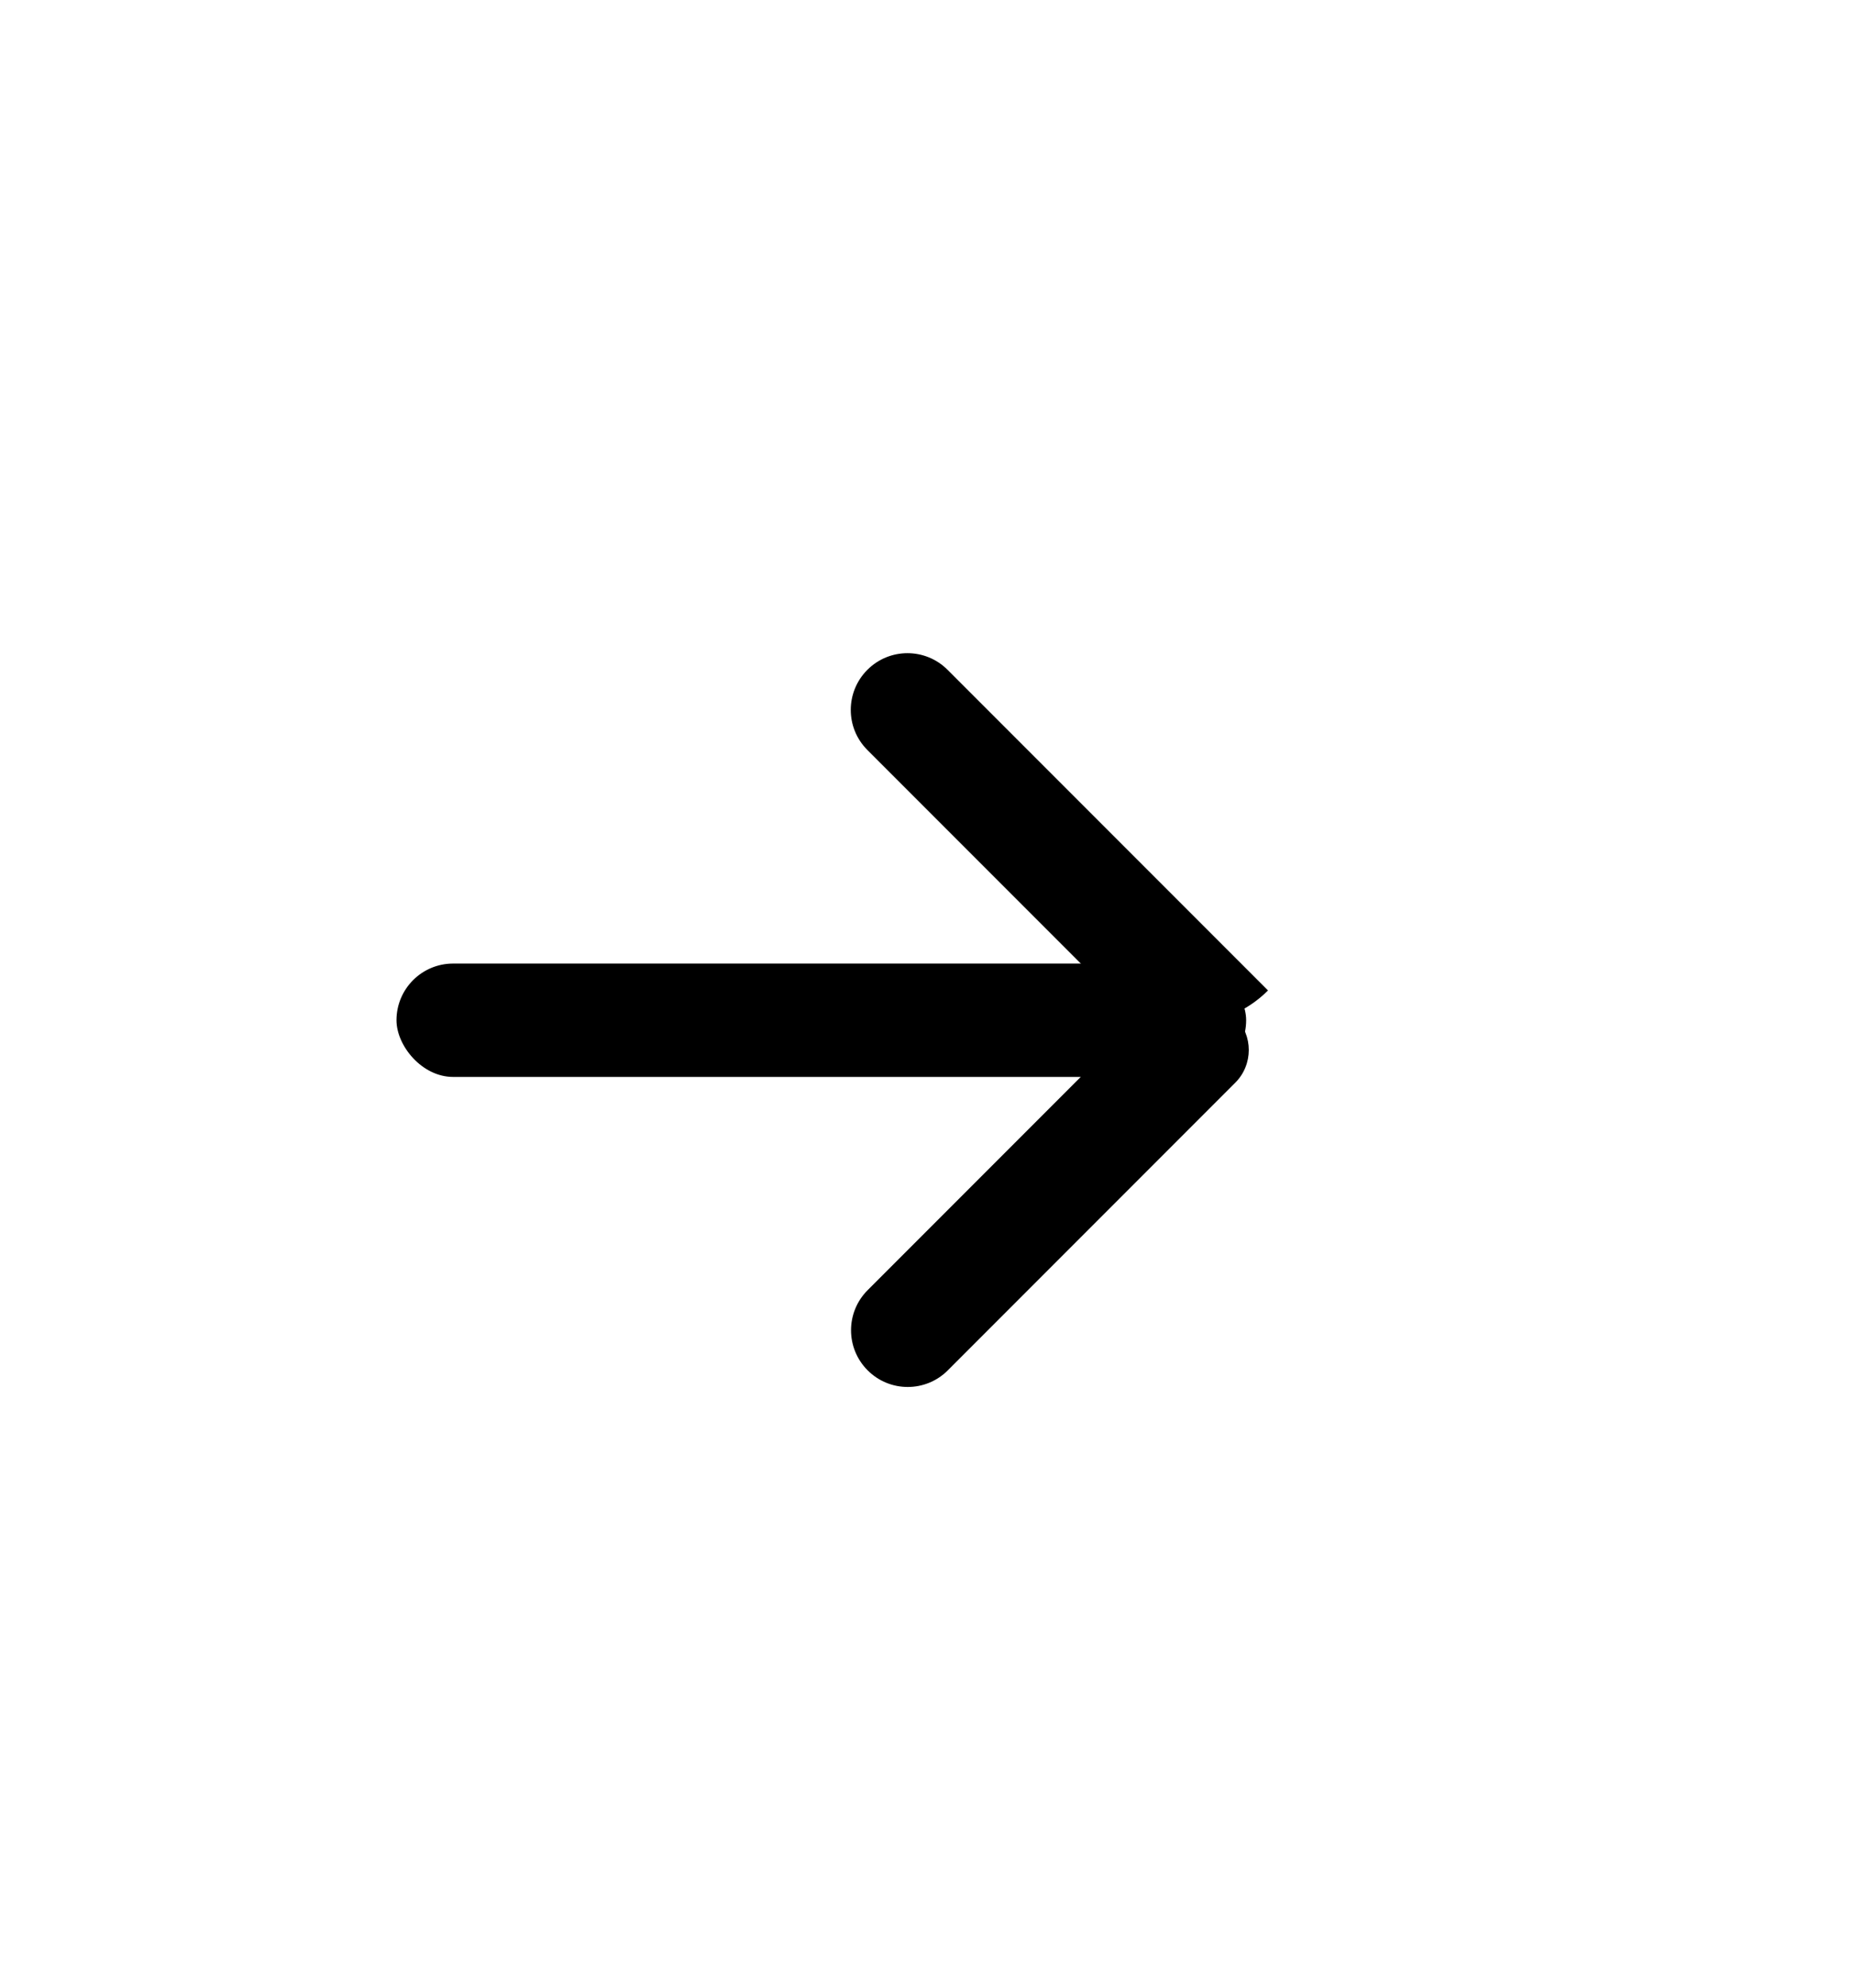
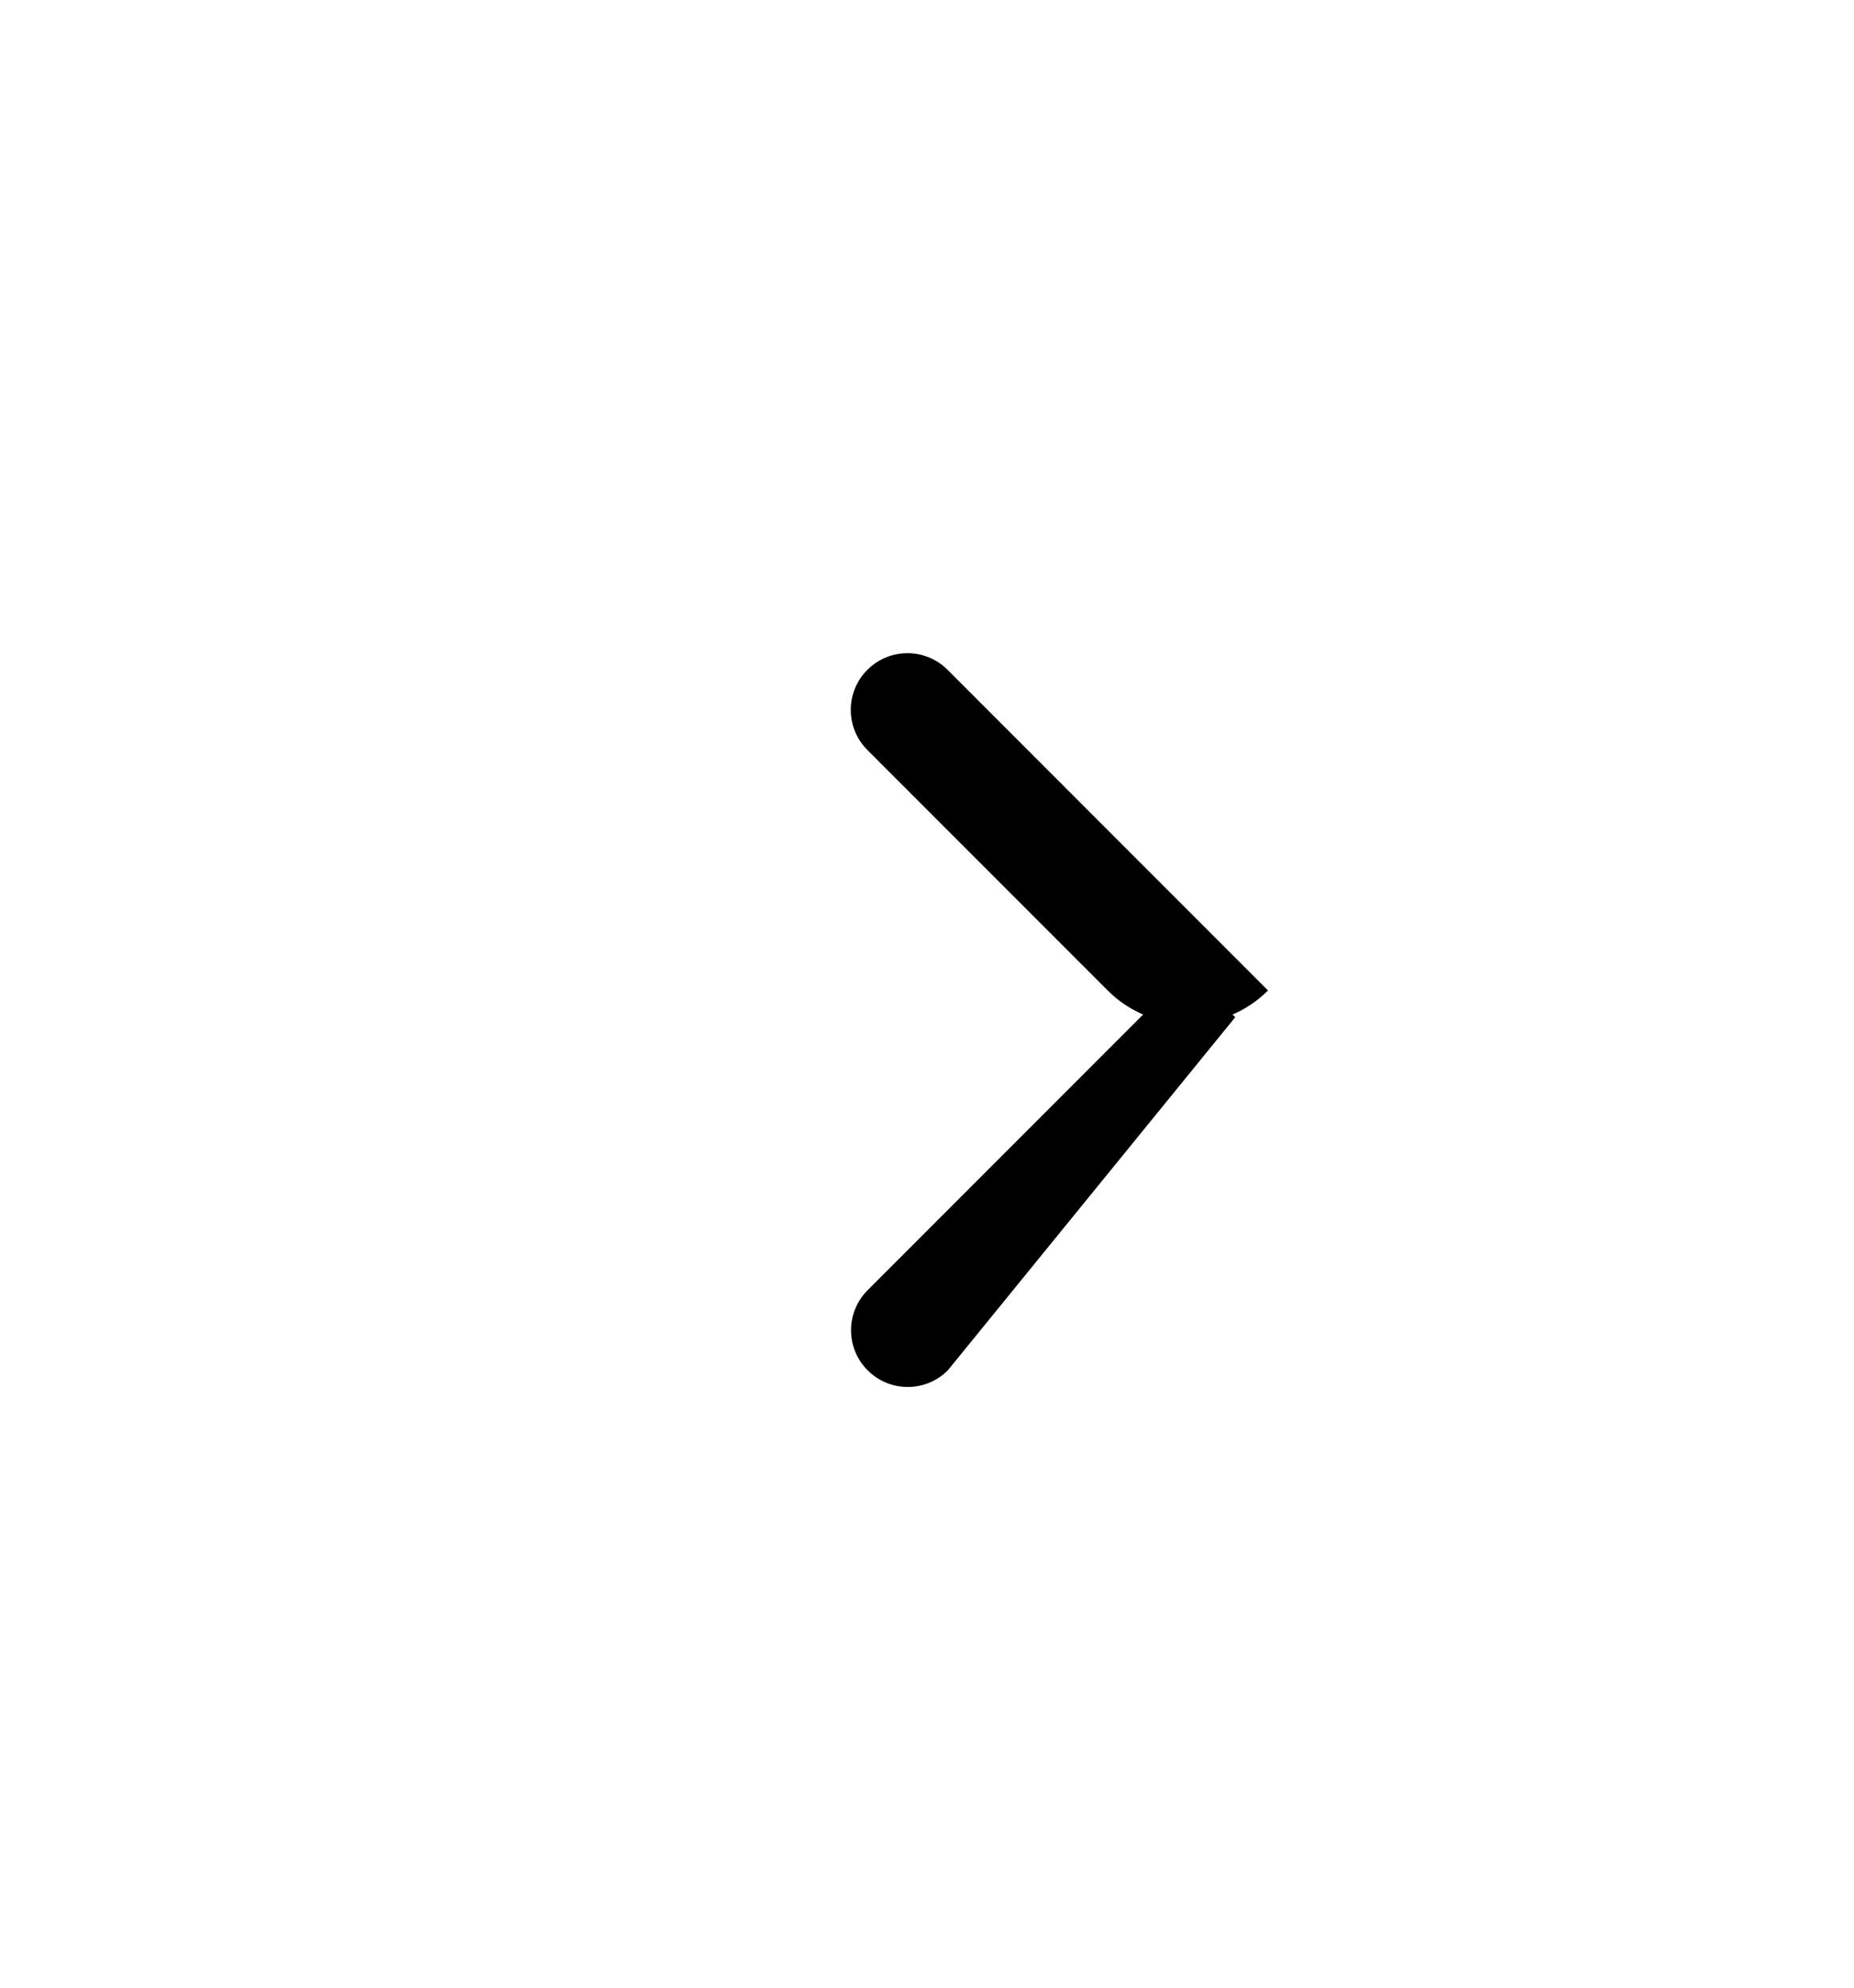
<svg xmlns="http://www.w3.org/2000/svg" width="28" height="30" viewBox="0 0 28 30" fill="none">
  <g filter="url(#filter0_d_1_287)">
-     <rect width="27.375" height="27.375" rx="13.687" fill="white" />
-     <rect x="18.82" y="14.543" width="12.832" height="1.711" rx="0.855" transform="rotate(180 18.82 14.543)" fill="black" />
-     <path d="M13.104 18.972C12.769 18.637 12.769 18.096 13.104 17.761L17.939 12.926L18.655 13.642C18.928 13.915 18.928 14.358 18.655 14.631L14.314 18.972C13.98 19.306 13.438 19.306 13.104 18.972Z" fill="black" />
+     <path d="M13.104 18.972C12.769 18.637 12.769 18.096 13.104 17.761L17.939 12.926L18.655 13.642L14.314 18.972C13.98 19.306 13.438 19.306 13.104 18.972Z" fill="black" />
    <path d="M13.1 8.398C13.434 8.064 13.976 8.064 14.31 8.398L19.15 13.238C18.481 13.907 17.397 13.907 16.729 13.238L13.1 9.609C12.765 9.275 12.765 8.733 13.1 8.398Z" fill="black" />
  </g>
  <defs>
    <filter id="filter0_d_1_287" x="0" y="0" width="27.375" height="29.085" filterUnits="userSpaceOnUse" color-interpolation-filters="sRGB">
      <feFlood flood-opacity="0" result="BackgroundImageFix" />
      <feColorMatrix in="SourceAlpha" type="matrix" values="0 0 0 0 0 0 0 0 0 0 0 0 0 0 0 0 0 0 127 0" result="hardAlpha" />
      <feMorphology radius="0.855" operator="erode" in="SourceAlpha" result="effect1_dropShadow_1_287" />
      <feOffset dy="1.711" />
      <feGaussianBlur stdDeviation="0.428" />
      <feComposite in2="hardAlpha" operator="out" />
      <feColorMatrix type="matrix" values="0 0 0 0 0 0 0 0 0 0 0 0 0 0 0 0 0 0 0.06 0" />
      <feBlend mode="normal" in2="BackgroundImageFix" result="effect1_dropShadow_1_287" />
      <feBlend mode="normal" in="SourceGraphic" in2="effect1_dropShadow_1_287" result="shape" />
    </filter>
  </defs>
</svg>